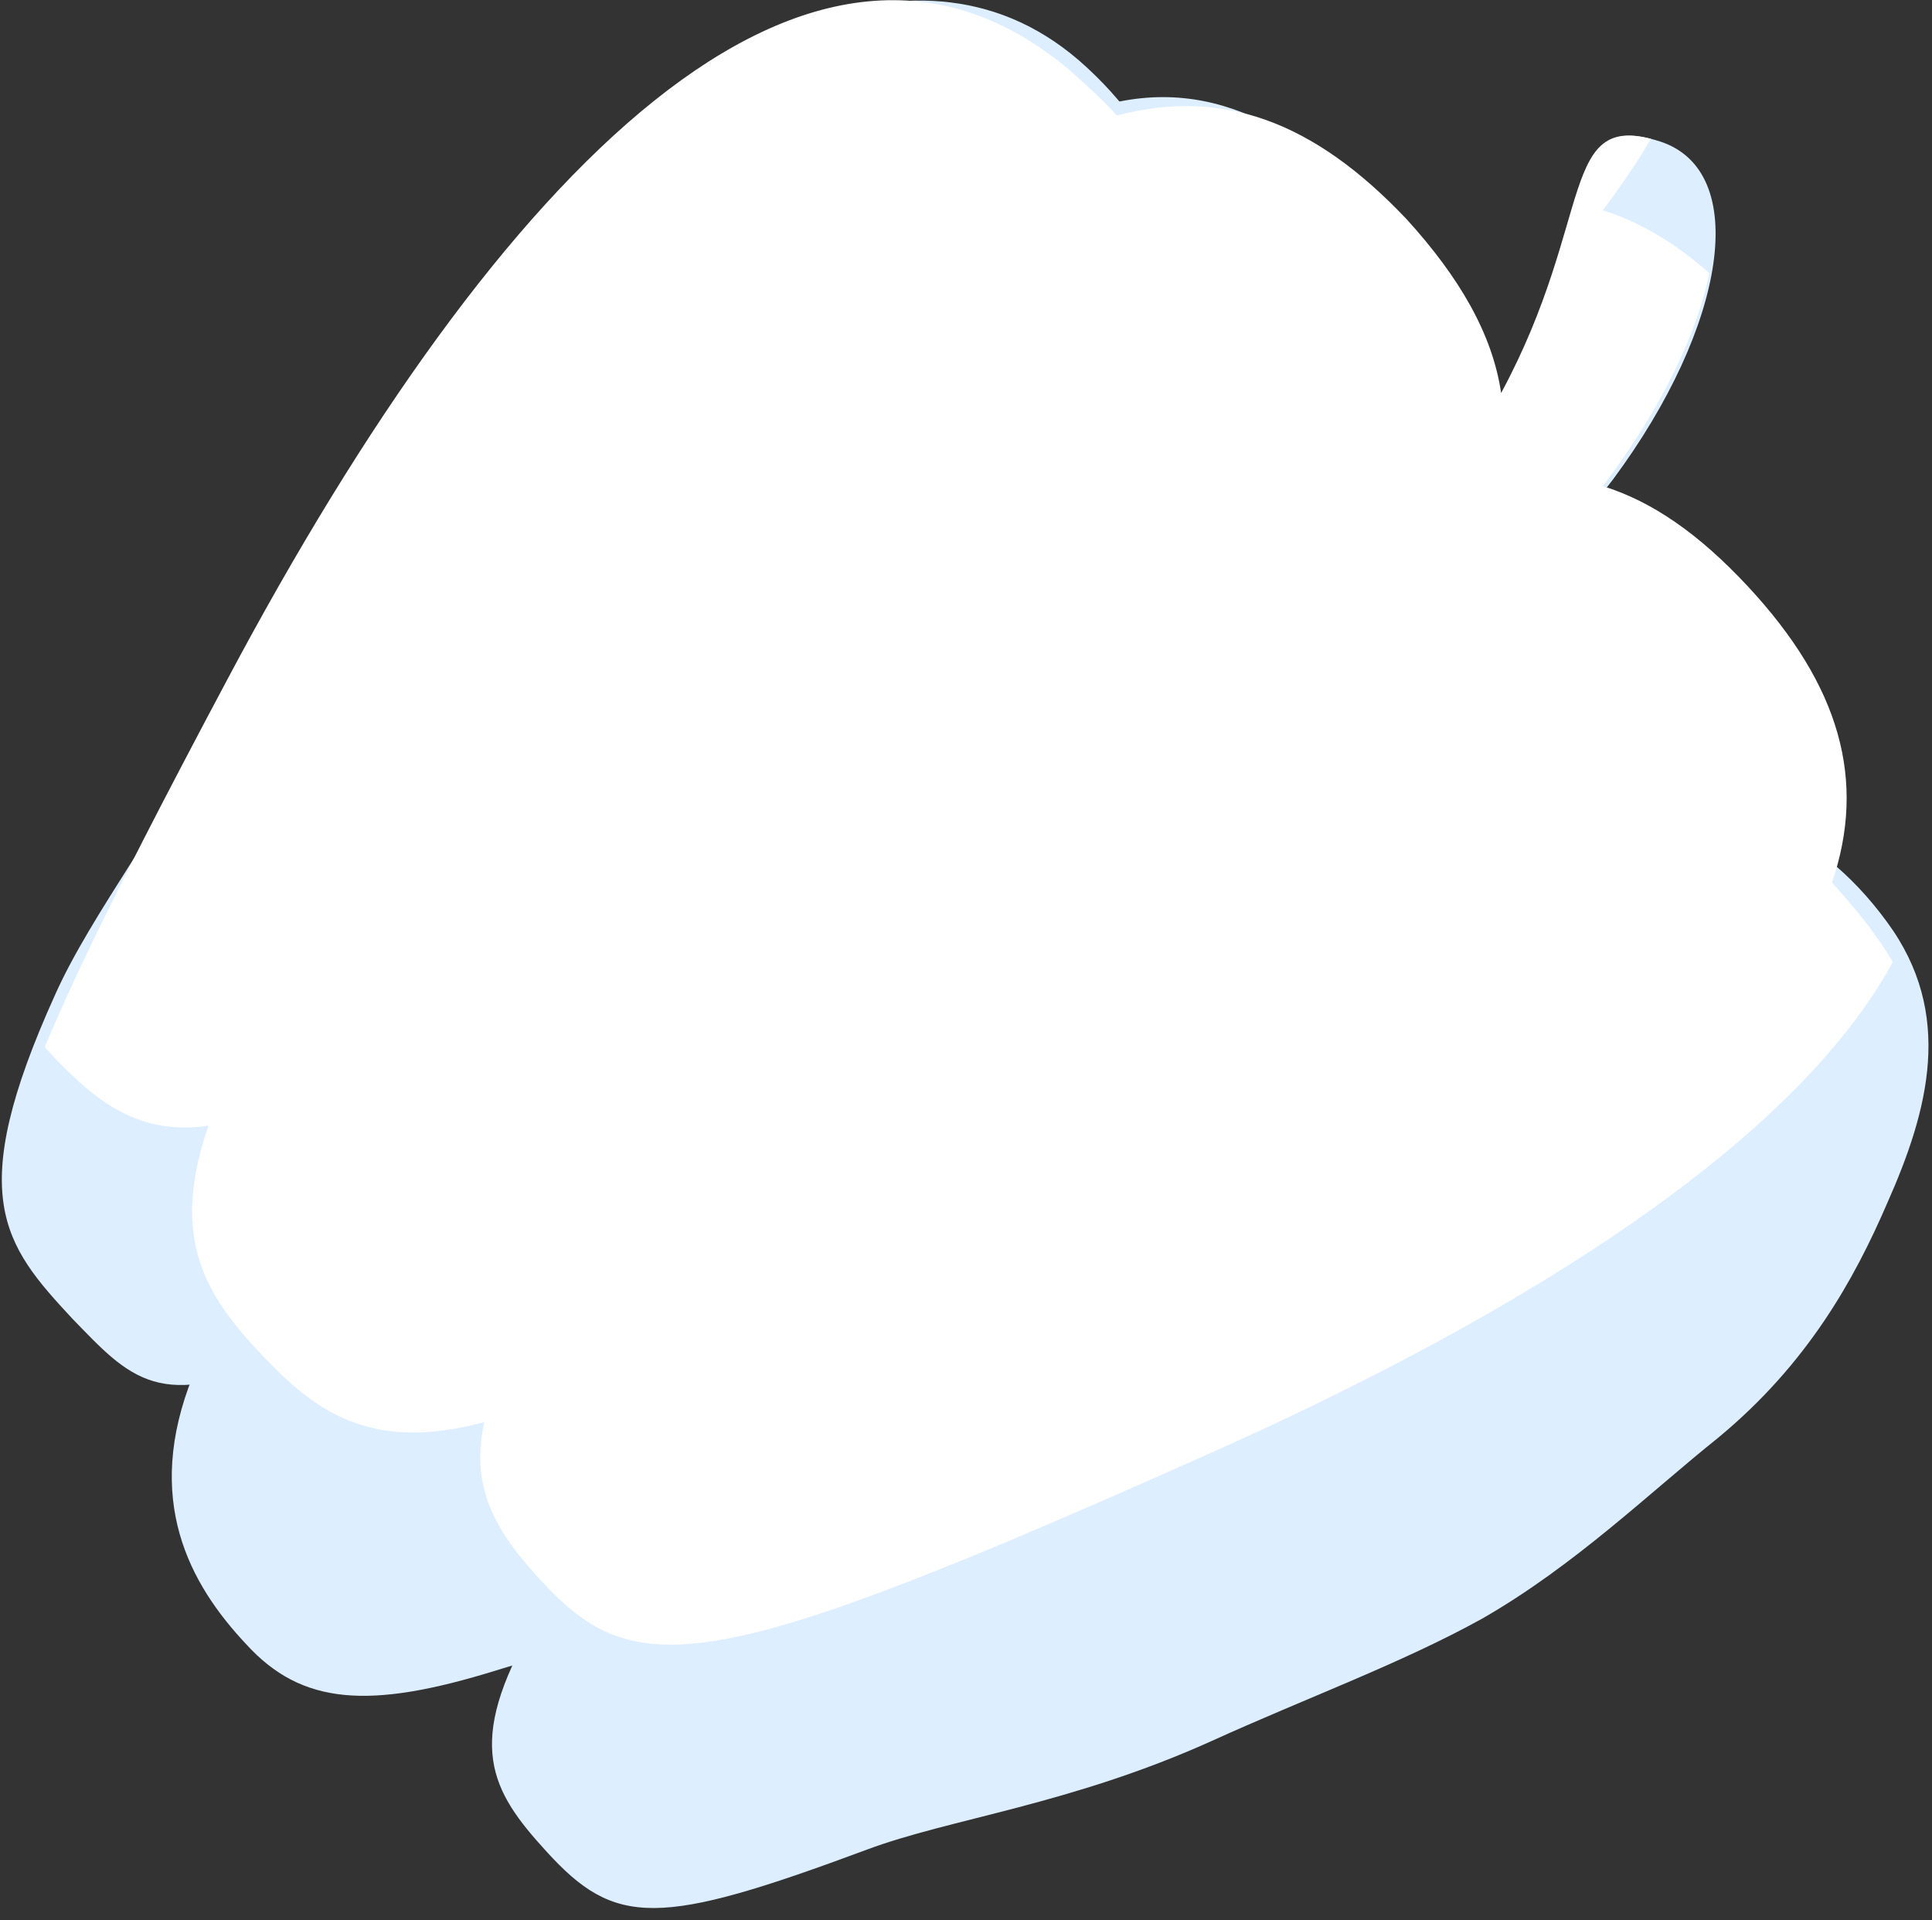
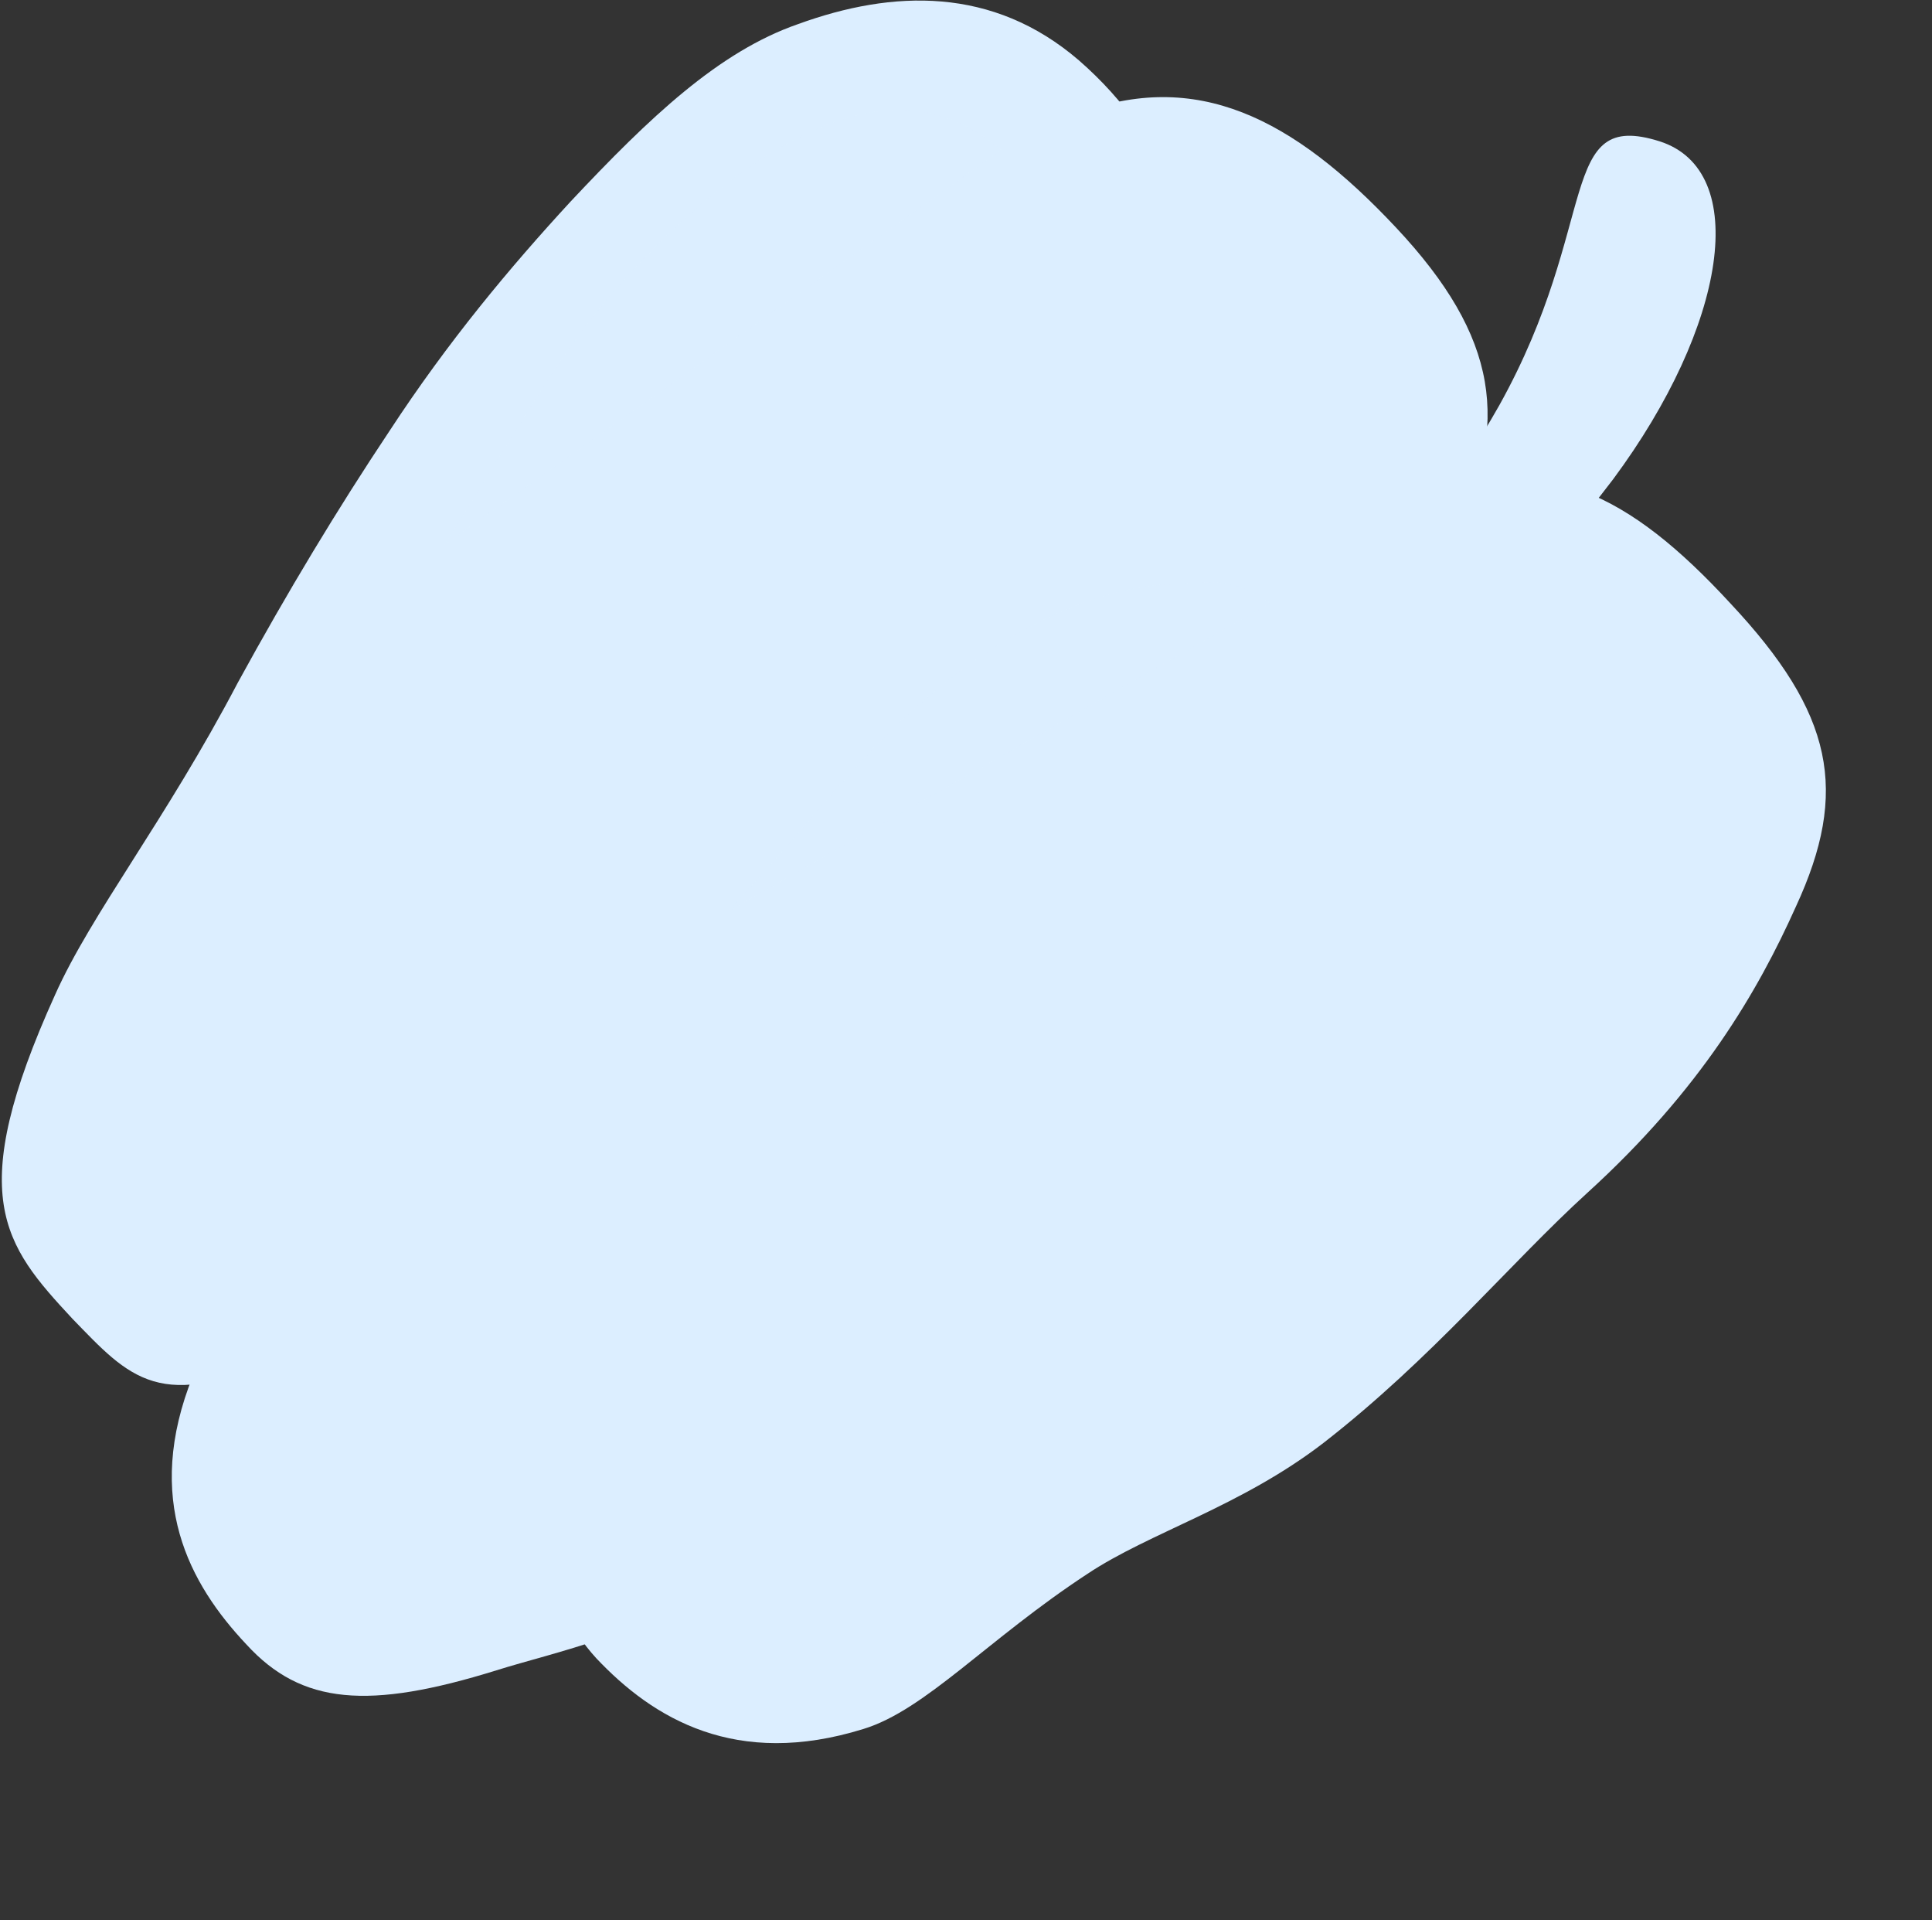
<svg xmlns="http://www.w3.org/2000/svg" xmlns:xlink="http://www.w3.org/1999/xlink" version="1.1" id="レイヤー_1" x="0px" y="0px" width="112.1px" height="111.4px" viewBox="0 0 112.1 111.4" style="enable-background:new 0 0 112.1 111.4;" xml:space="preserve">
  <rect x="0" y="0" width="112.1" height="111.4" fill="#333333" stroke="none" />
  <g>
    <g>
      <g>
        <path style="fill:#DCEEFF;" d="M81,13.2c-6-6.4-11.6-9.2-18.5-6.6c-5,1.9-9.7,7.3-16.1,13.4C42,24.2,35.8,28,30.5,33.9     c-4,4.5-6.5,9.2-9.1,12.6c-4.2,5.5-7.8,9.3-9.2,12.8c-2.9,7.2,1.5,10.2,4.7,13.7c3.2,3.5,5.6,6.7,12.9,4.3     c3.5-1.1,7.8-3.5,13.5-7.3c3.6-2.4,8.5-4.4,13.3-8.1c6.3-4.9,11.6-9.6,16-13.7c6.6-6,9.6-12.1,11.8-17C87.6,24.6,87,19.6,81,13.2     z" />
      </g>
      <g>
        <path style="fill:#DCEEFF;" d="M100.4,35c6,6.4,6.9,10.9,3.8,17.6c-2.2,4.9-5.5,10.6-12.1,16.6c-4.5,4.1-9,9.6-15.3,14.5     c-4.8,3.7-10.1,5.2-13.7,7.6c-5.8,3.8-9.4,7.9-13,9c-7.4,2.3-12.2-0.6-15.5-4.1c-3.2-3.5-3.1-7.5-0.2-14.7     c1.4-3.4,2.7-8.1,6.8-13.6c2.6-3.4,5.5-7.7,9.5-12.3c5.3-6,10.8-10.3,15.2-14.5c6.4-6.1,11.6-10.5,16.6-12.4     C89.6,26.2,94.5,28.6,100.4,35z" />
      </g>
      <g>
        <path style="fill:#DCEEFF;" d="M62.6,3.5c-5-4.3-10.8-4.1-16.3-2.1C41.7,3,37.7,6.8,33.1,11.7C29.6,15.5,26,19.8,22.6,25     c-3,4.5-5.9,9.3-8.8,14.6c-4.2,8-8.5,13.4-10.6,18.1c-5.3,11.7-3,14.5,1,18.8c3.3,3.4,5.1,5.6,12.4,2c3.3-1.6,6.9-4.4,12.1-8.9     c3.3-2.8,8.4-4.7,12.7-9c4.4-4.4,7-10,10.6-13.8c4.5-4.8,8.3-8.8,11.2-12.9c4-5.8,6.1-10.3,6-15.2C69.1,13.6,68.1,8.3,62.6,3.5z" />
      </g>
      <g style="opacity:0.5;">
        <path style="fill:#DCEEFF;" d="M25.8,31.6c3.9-6.2,6.8-11.3,9.9-14.8c6.9-7.8,12-9.7,14.4-10.2c1.7-0.3,4.7-0.7,8,2.1" />
      </g>
      <g>
-         <path style="fill:#DCEEFF;" d="M109.5,53.5c3.9,5.3,2.4,10.9,0,16.3c-1.9,4.4-4.6,9.3-9.8,13.6c-4,3.2-8.3,7.4-13.7,10.5     c-4.7,2.6-10.2,4.6-15.7,7.1c-8.2,3.7-15.2,4.5-20,6.3c-12.1,4.5-14.6,4.5-18.6,0.1c-3.2-3.5-4.8-6.2-0.7-13.2     c1.8-3.1,3.5-8.1,8.3-13c3-3.1,7.5-5.8,12-9.8c4.7-4.1,8.8-8.2,12.9-11.5c5.1-4.1,9.7-7.8,13.9-10.3c6.1-3.6,11.6-4.2,16.4-3.8     C99.7,46.2,105.2,47.6,109.5,53.5z" />
-       </g>
+         </g>
      <g>
        <g>
          <path style="fill:#DCEEFF;" d="M96.3,8.2c5.3,1.7,3.9,10.7-2.7,19.6c-4,5.3-9.7,11-16.9,14.7c-0.5-0.6-2.2-2.5-2.7-3.2      c-0.2-0.2,0.5-0.2,0.3-0.4c6.5-5.5,10.2-11,12.7-15.4C92.9,12.9,90.3,6.3,96.3,8.2z" />
        </g>
      </g>
      <g>
        <path style="fill:#DCEEFF;" d="M80.7,33.4c-6-6.4-12-8.5-18.9-5.9c-5,1.9-9.5,7.4-15.9,13.5c-4.4,4.2-10.2,8.2-15.5,14.1     c-4,4.5-6.7,9-9.3,12.4c-4.2,5.5-8.6,8.8-9.9,12.3C8.3,87,11,91.9,14.3,95.4c3.2,3.5,7.1,3.8,14.5,1.5c3.5-1.1,8.4-2,14.2-5.7     c3.6-2.4,8-5.1,12.8-8.8c6.3-4.9,10.5-10.7,15-14.7c6.6-6,12.6-9.9,14.9-14.8C88.7,46.1,86.7,39.8,80.7,33.4z" />
      </g>
      <g style="opacity:0.5;">
        <path style="fill:#DCEEFF;" d="M42.2,52.9c4.1-4.3,7.5-8.9,11.2-12.1c5.4-4.7,10.7-6.8,14.6-6.9c1.2,0,3.3-0.7,5.7,1.1" />
      </g>
    </g>
  </g>
  <g>
    <defs>
-       <path id="SVGID_1_" d="M108.7,54.1c-0.8-1.1-1.6-2-2.4-2.9c2-5.9,0.5-11.4-4.9-17.2c-2.8-3-5.5-4.9-8.4-5.8    c6.9-9.1,8.7-18.3,3.3-20c-5.9-1.9-3.7,4.4-9.2,14.6c-0.5-3.4-2.4-6.7-5.5-10.1C76.2,7,70.9,5.1,64.8,6.7C64,5.8,63.1,5,62.1,4.1    C47.1-8.6,29,9.7,13.2,39.4c-14.8,27.8-15.6,32.1-10,38c2.4,2.5,4.9,4.5,8.9,3.9c-2.3,6.6-0.1,9.9,3,13.2c3.1,3.3,6.3,5.8,13,4    c-0.9,4,0.9,6.6,3.3,9.2c5.5,6,9.9,5.5,38.6-7.3C100.8,86.7,120.3,69.9,108.7,54.1z" />
-     </defs>
+       </defs>
    <clipPath id="SVGID_00000024697230983167247400000002969115553021099186_">
      <use xlink:href="#SVGID_1_" style="overflow:visible;" />
    </clipPath>
    <path style="clip-path:url(#SVGID_00000024697230983167247400000002969115553021099186_);fill:#FFFFFF;" d="M108.7,38.1   c-0.8-1.1-1.6-2-2.4-2.9c2-5.9,0.5-11.4-4.9-17.2c-2.8-3-5.5-4.9-8.4-5.8c6.9-9.1,8.7-18.3,3.3-20c-5.9-1.9-3.7,4.4-9.2,14.6   c-0.5-3.4-2.4-6.7-5.5-10.1C76.2-9,70.9-10.9,64.8-9.3c-0.8-0.9-1.7-1.7-2.7-2.6C47.1-24.6,29-6.3,13.2,23.4   c-14.8,27.8-15.6,32.1-10,38c2.4,2.5,4.9,4.5,8.9,3.9c-2.3,6.6-0.1,9.9,3,13.2c3.1,3.3,6.3,5.8,13,4c-0.9,4,0.9,6.6,3.3,9.2   c5.5,6,9.9,5.5,38.6-7.3C100.8,70.7,120.3,53.9,108.7,38.1z" />
  </g>
</svg>